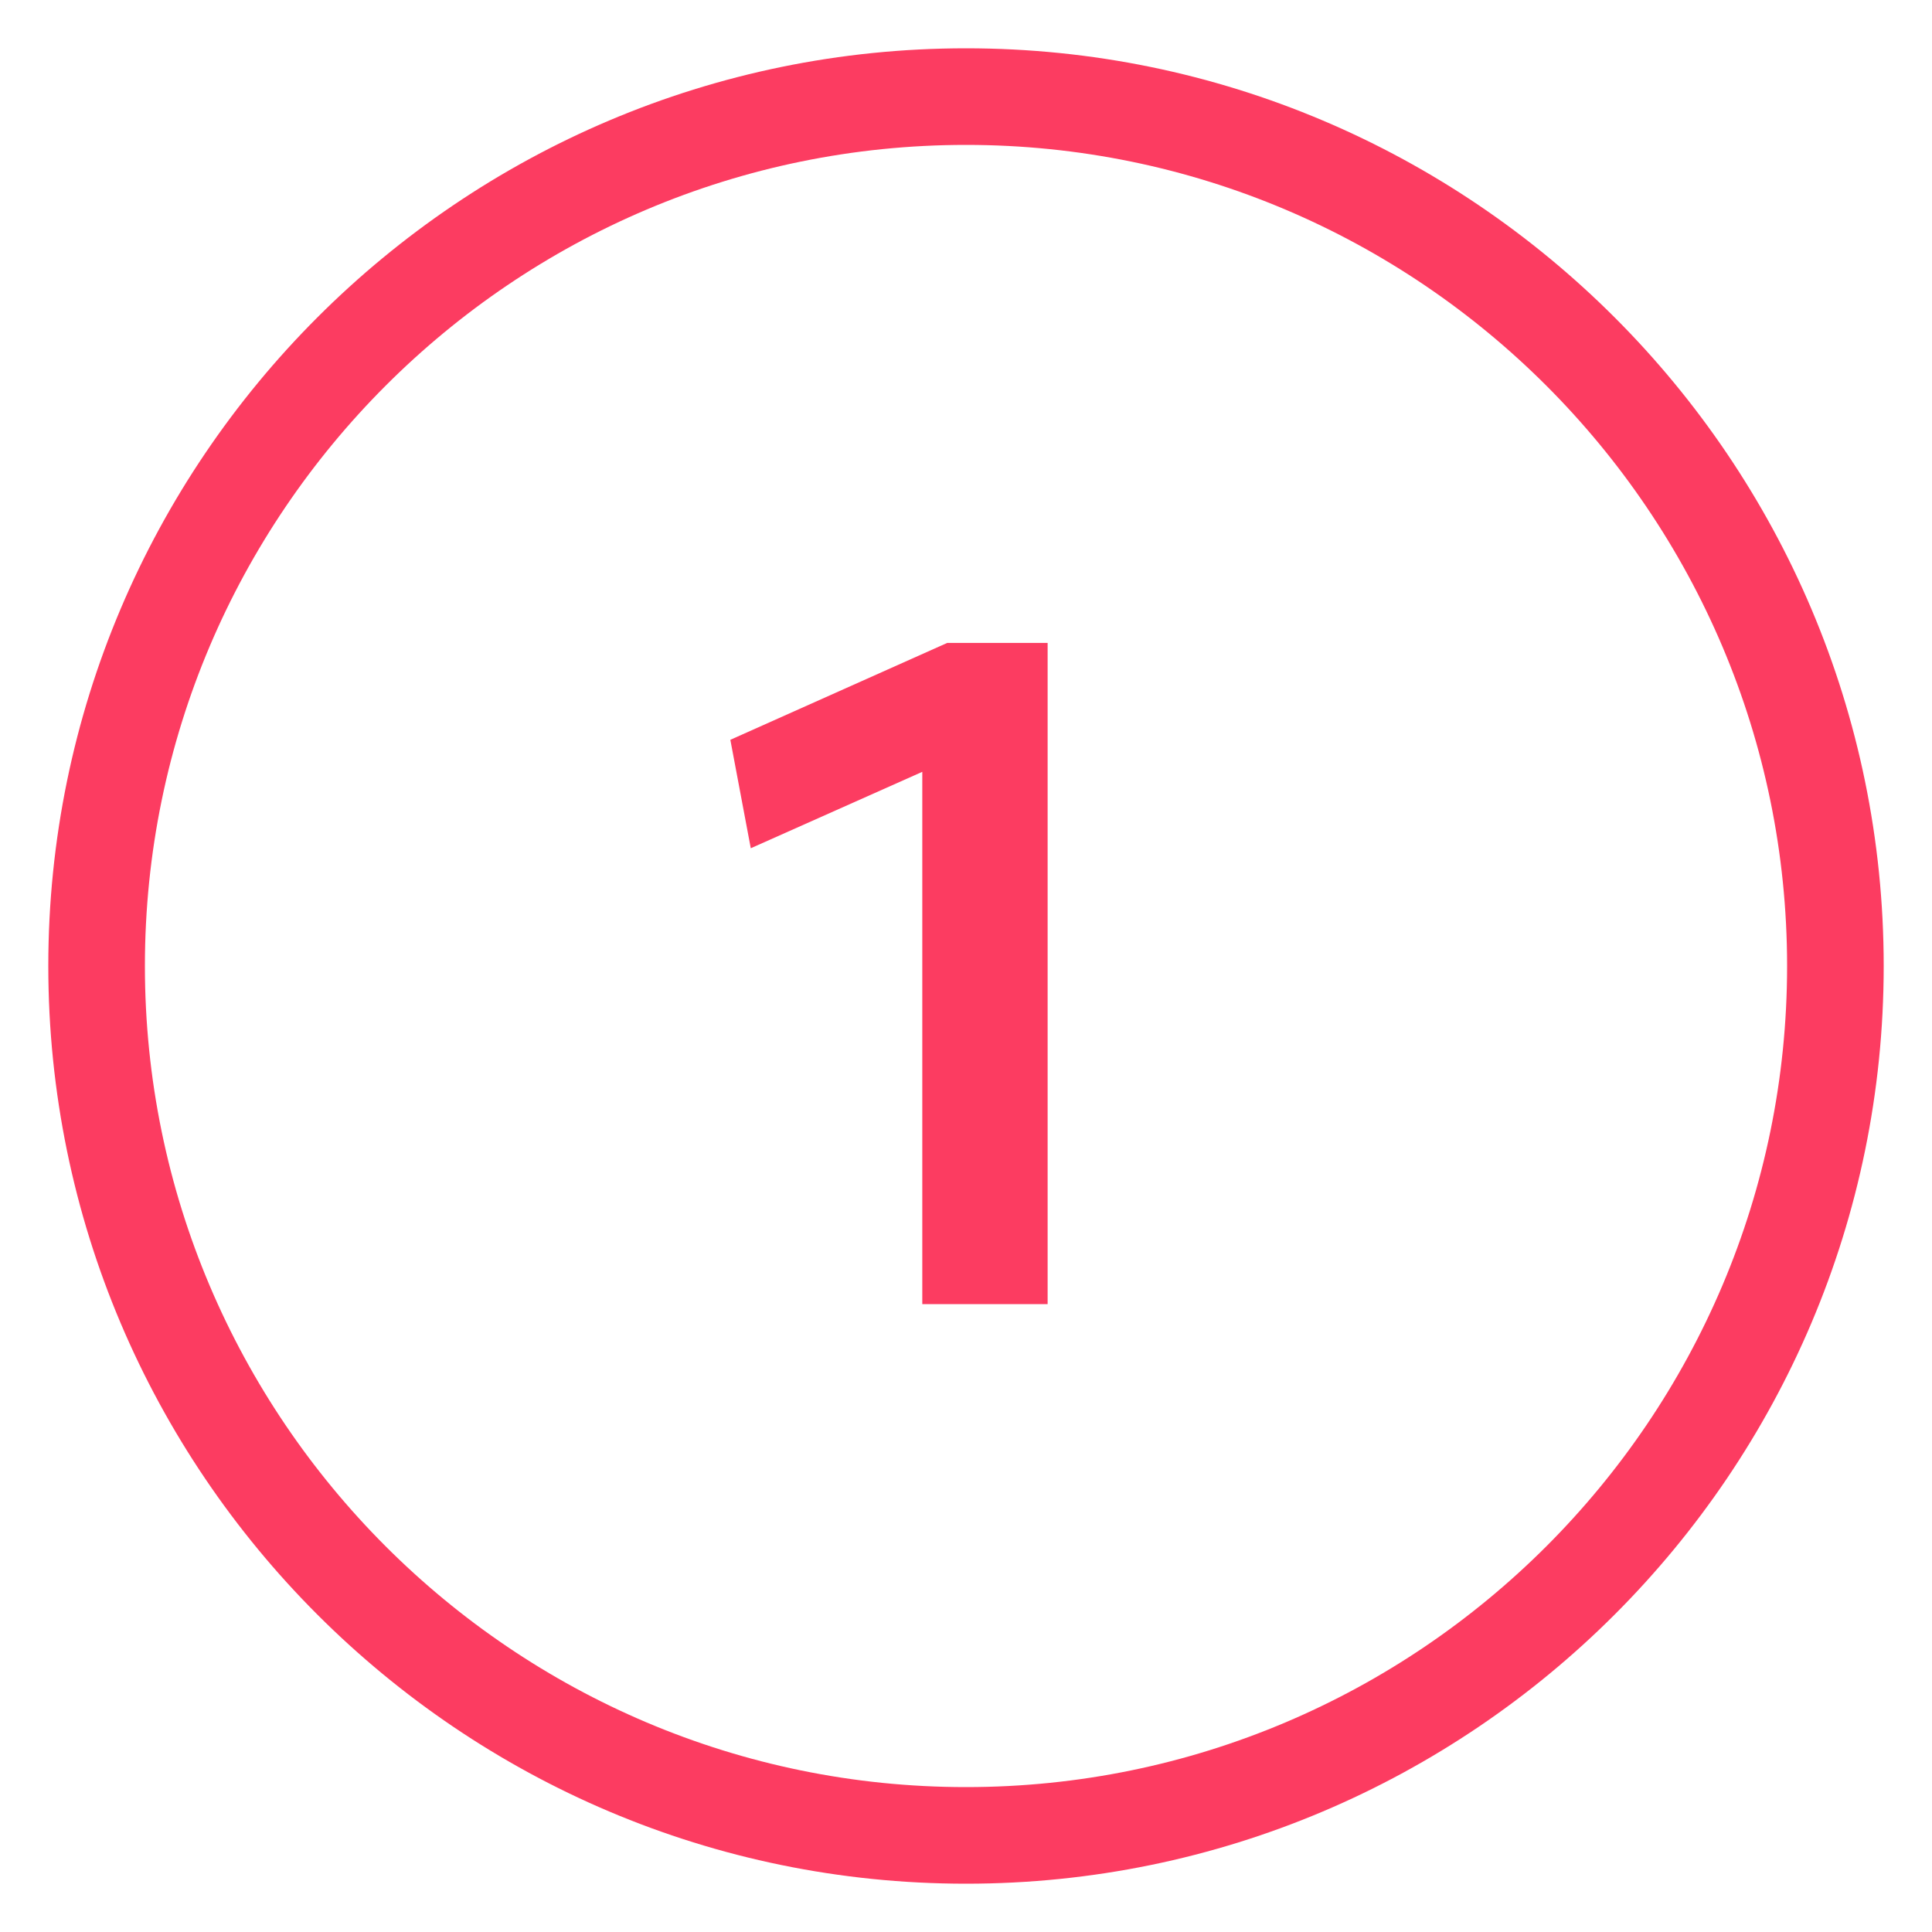
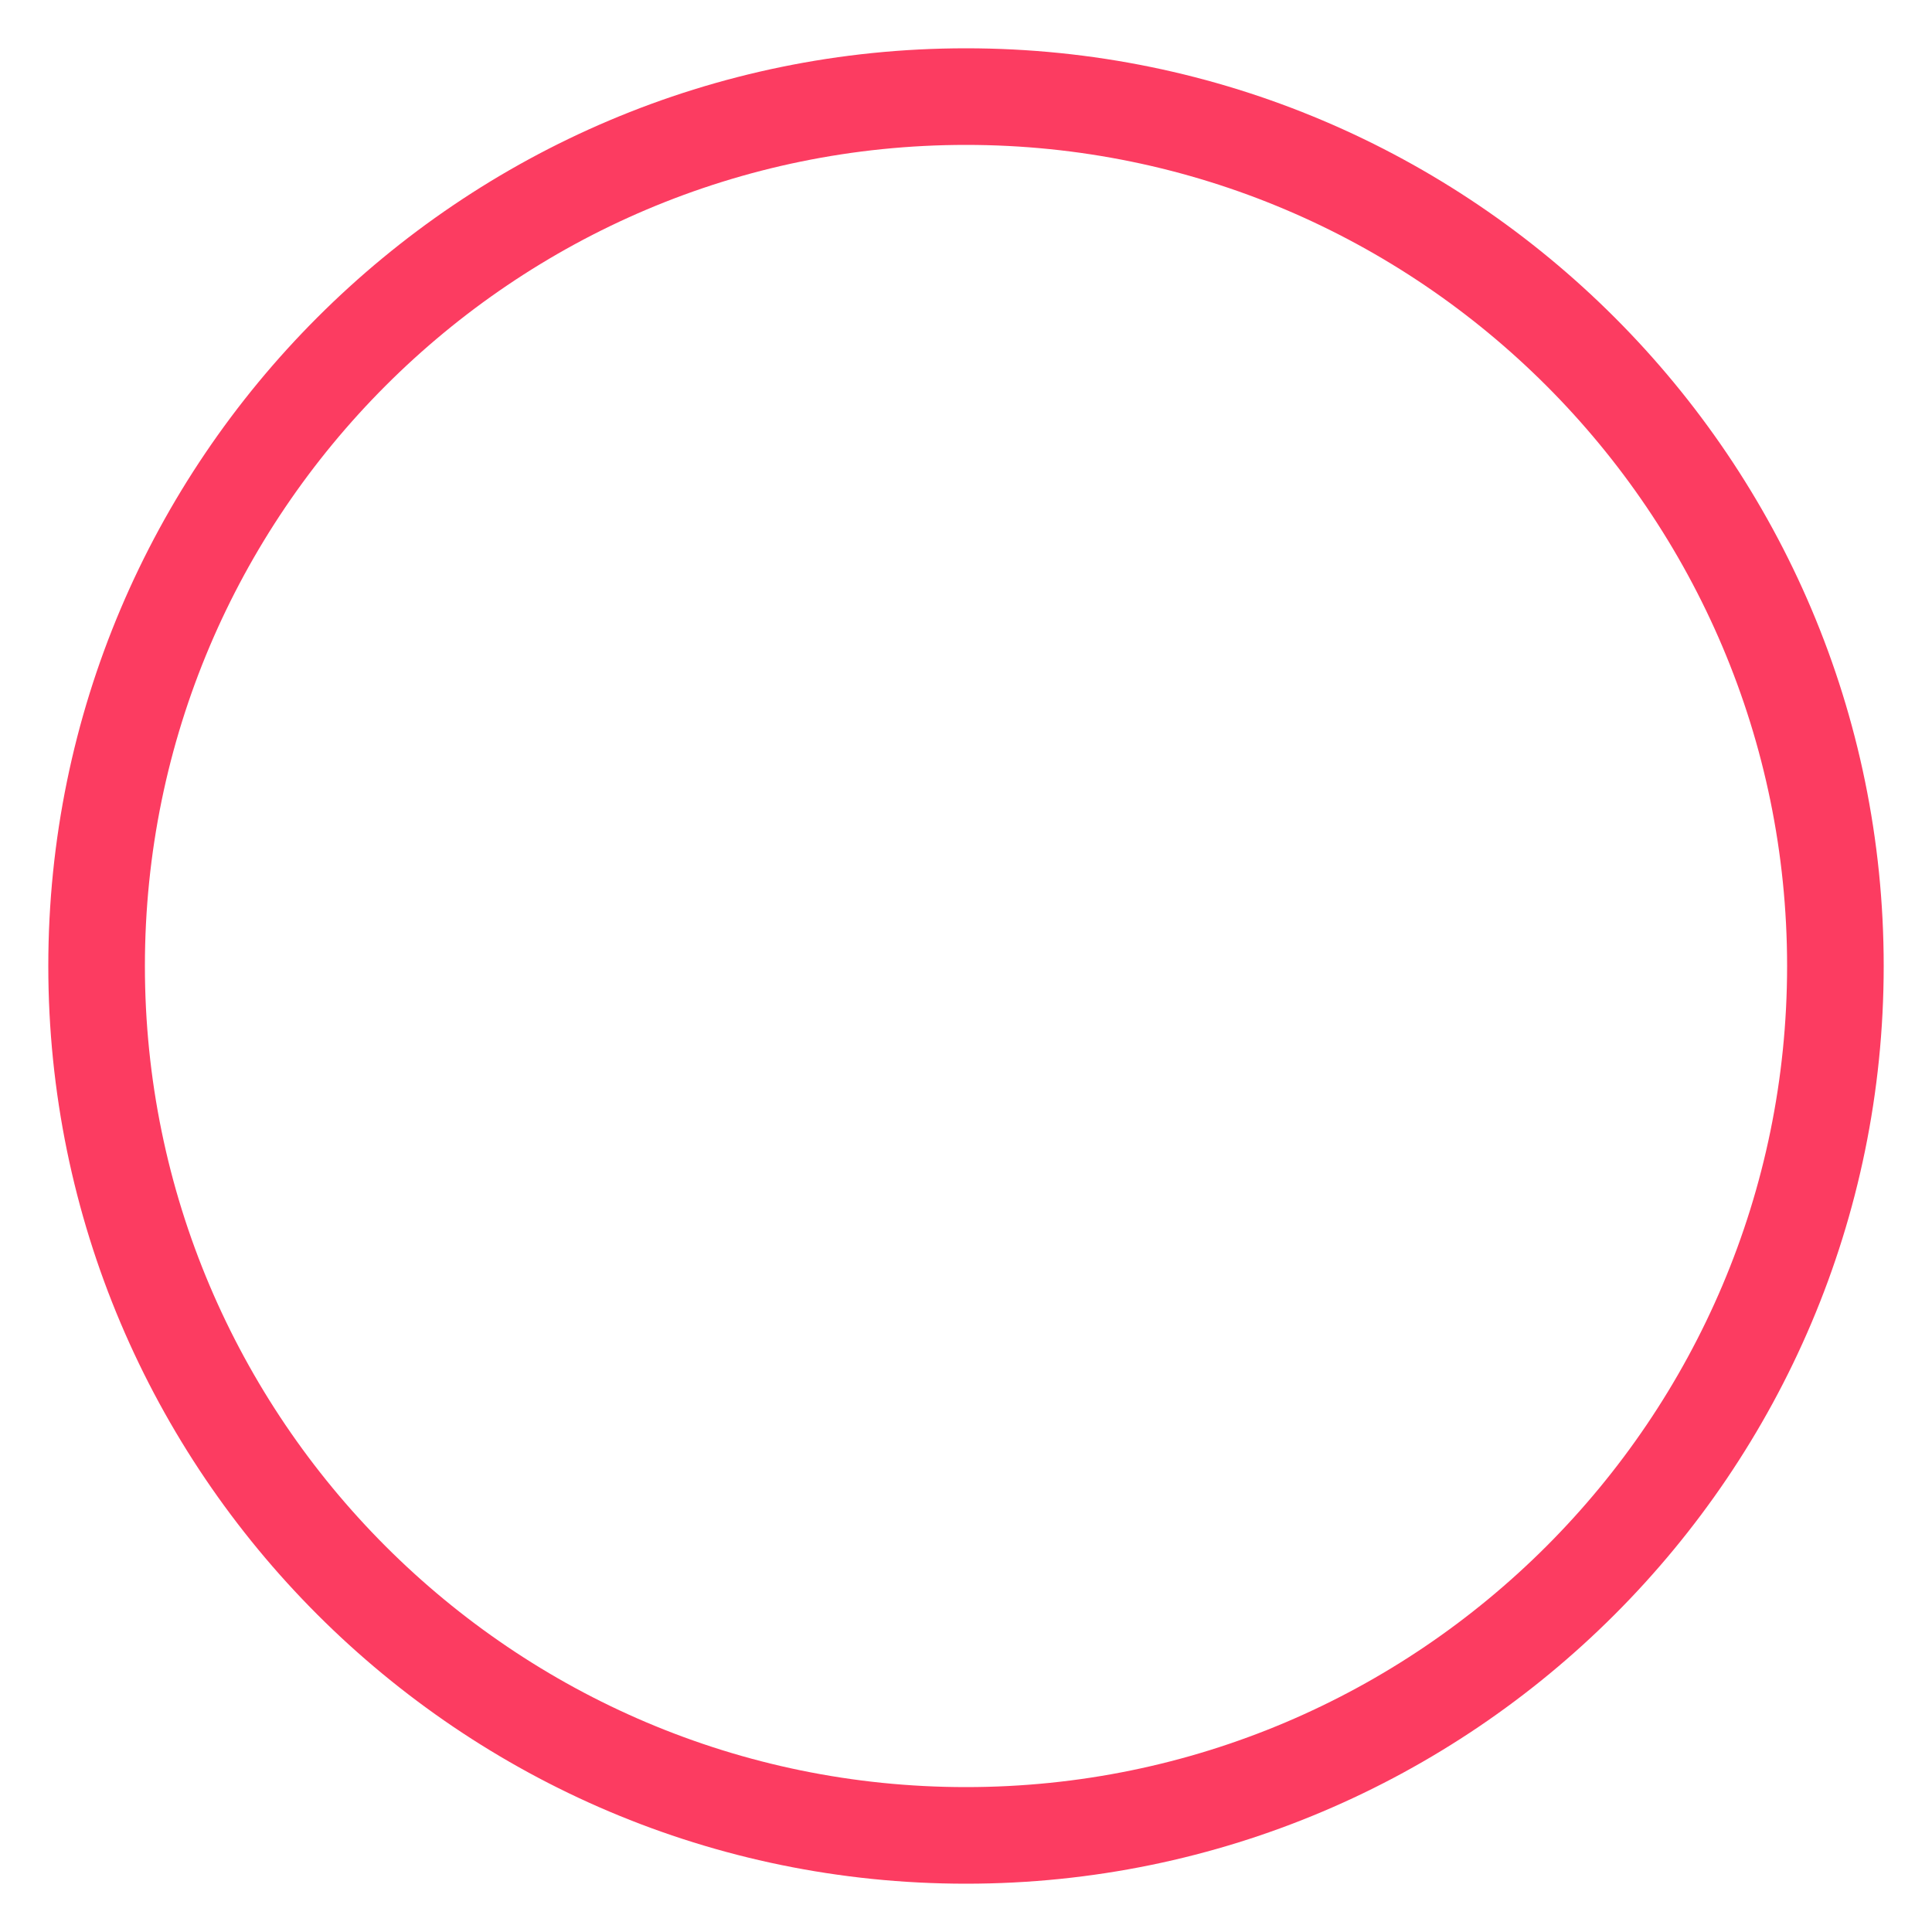
<svg xmlns="http://www.w3.org/2000/svg" id="Ebene_1" width="400" height="400" viewBox="0 0 400 400">
  <defs>
    <style>.cls-1{fill:#fc3c61;}</style>
  </defs>
  <path class="cls-1" d="M200,390c-104.77,0-190-85.23-190-190S95.23,10,200,10s190,85.23,190,190-85.23,190-190,190Zm0-360C106.26,30,30,106.26,30,200s76.26,170,170,170,170-76.26,170-170S293.74,30,200,30Z" />
-   <path class="cls-1" d="M190.95,270.02v-110.22l-35.51,15.82-4.23-22.45,44.9-20.06h20.79v136.9h-25.94Z" />
</svg>